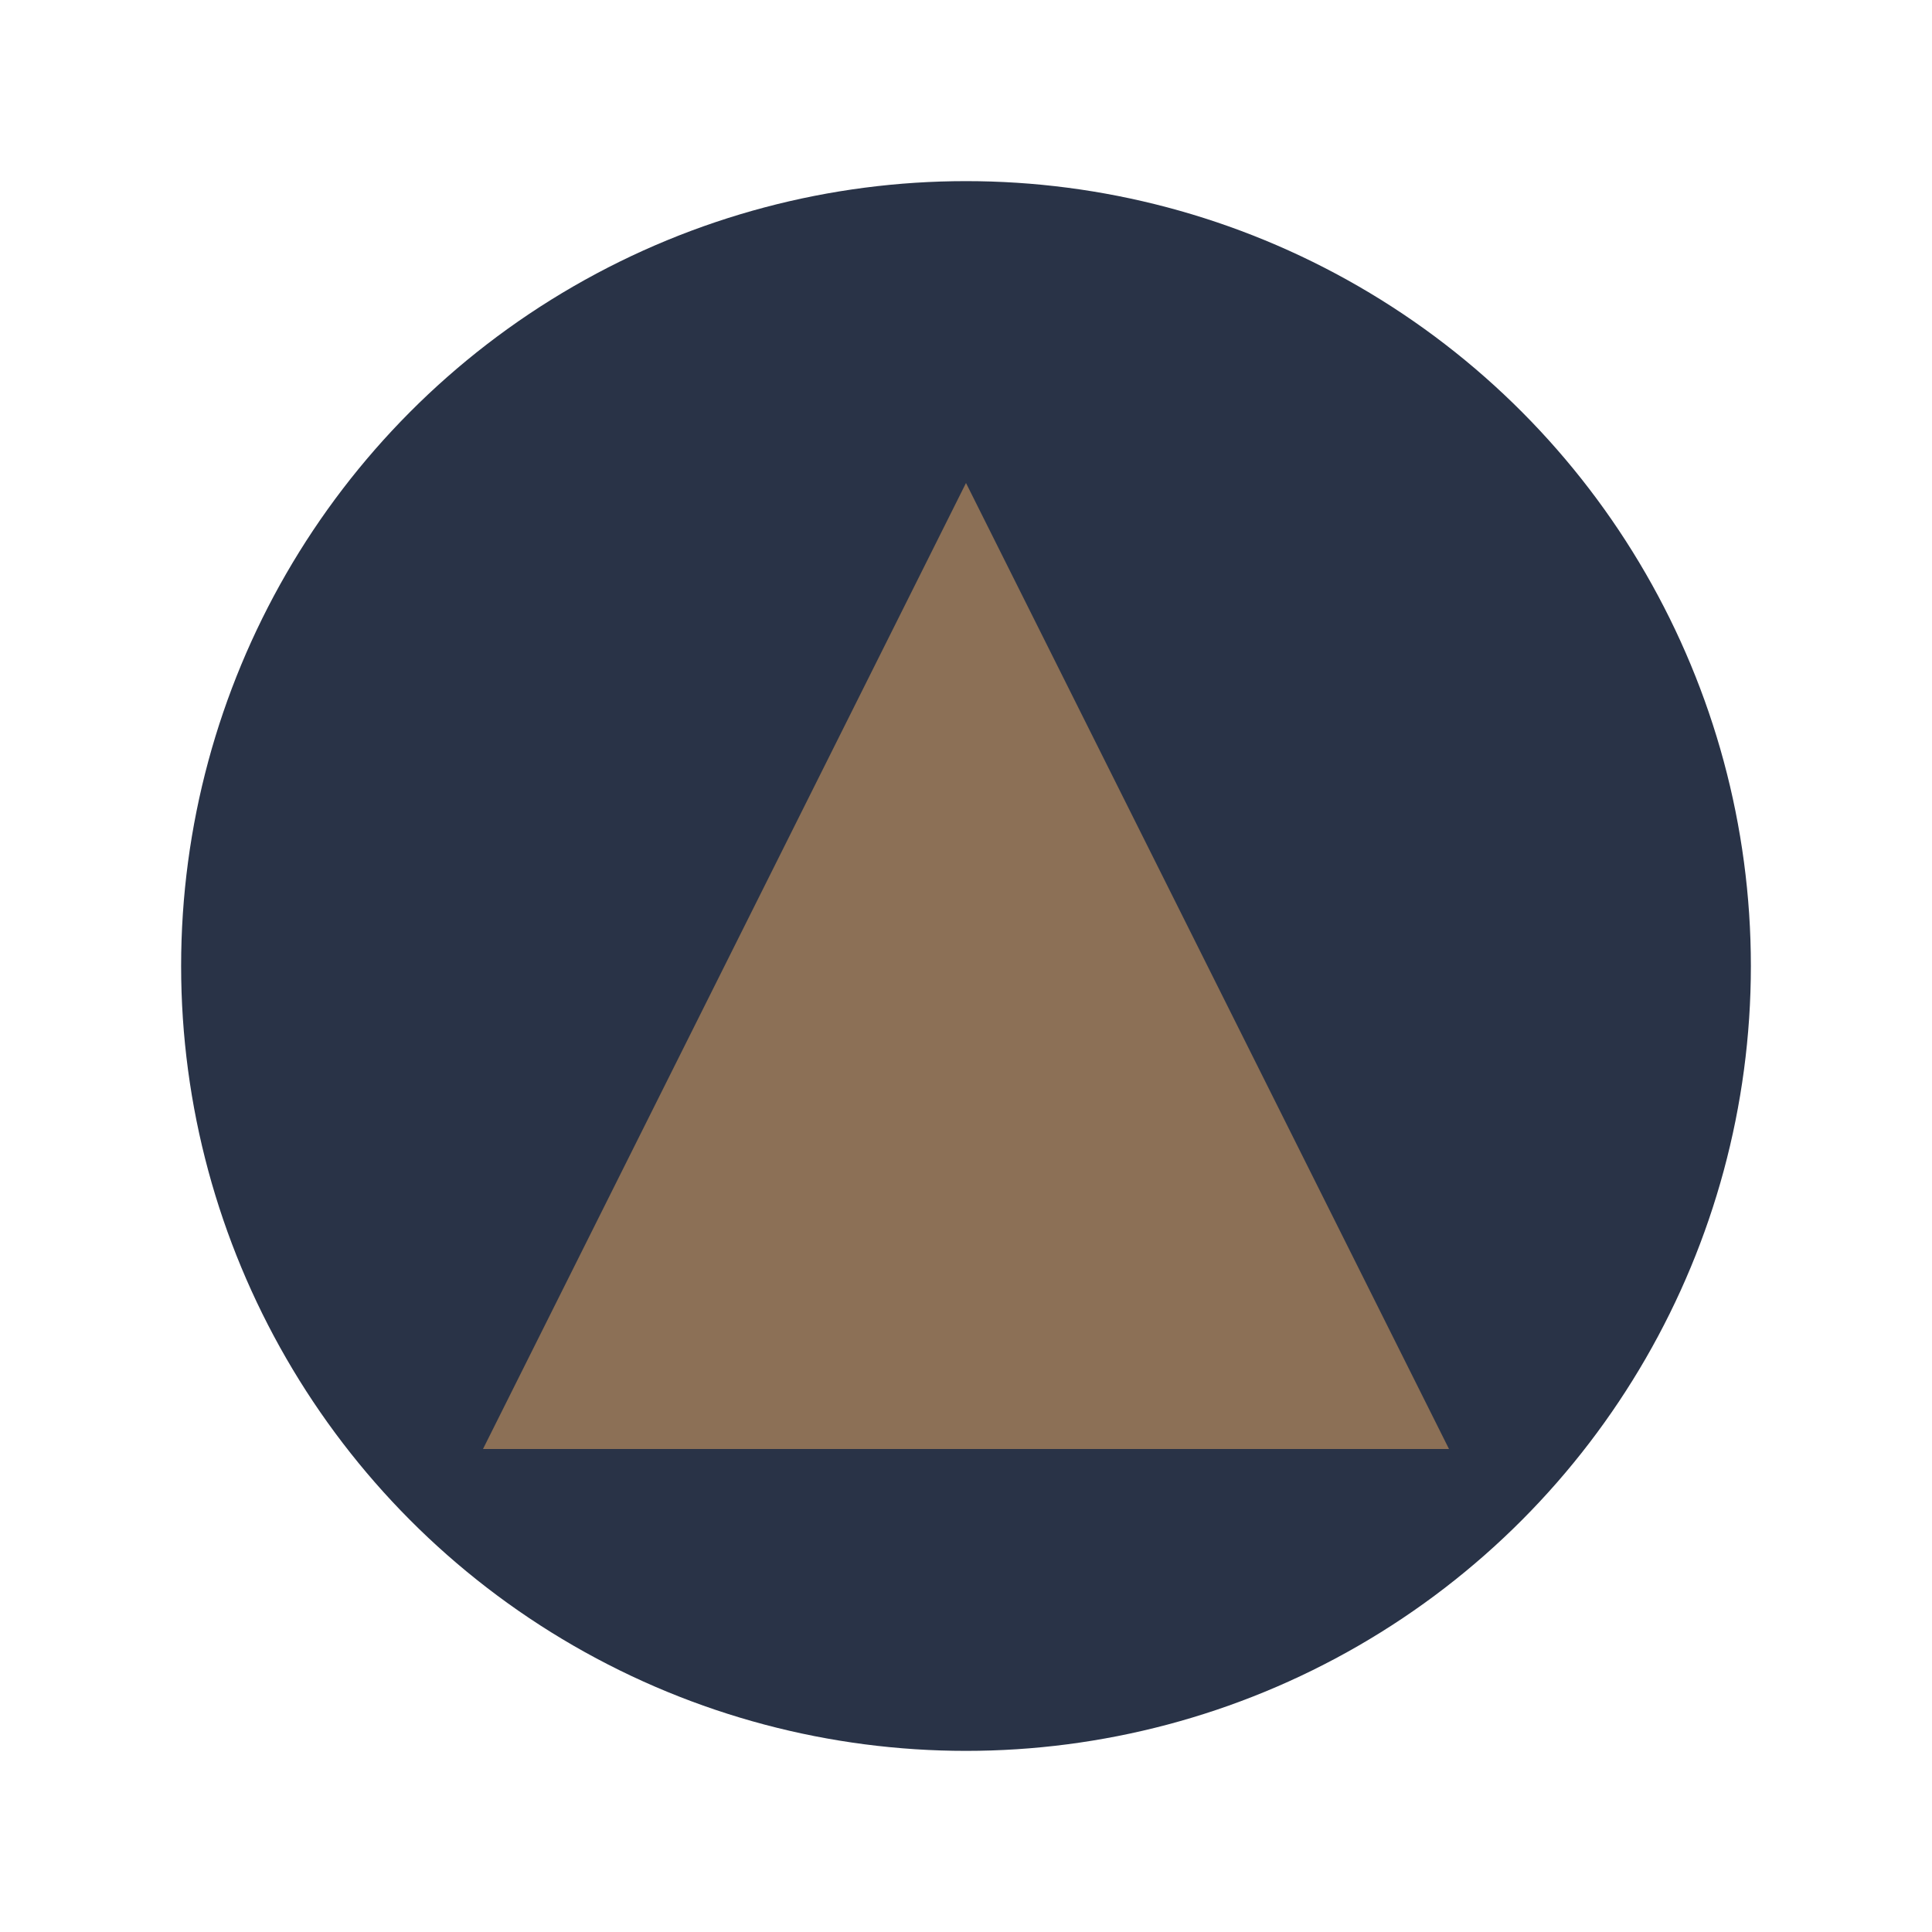
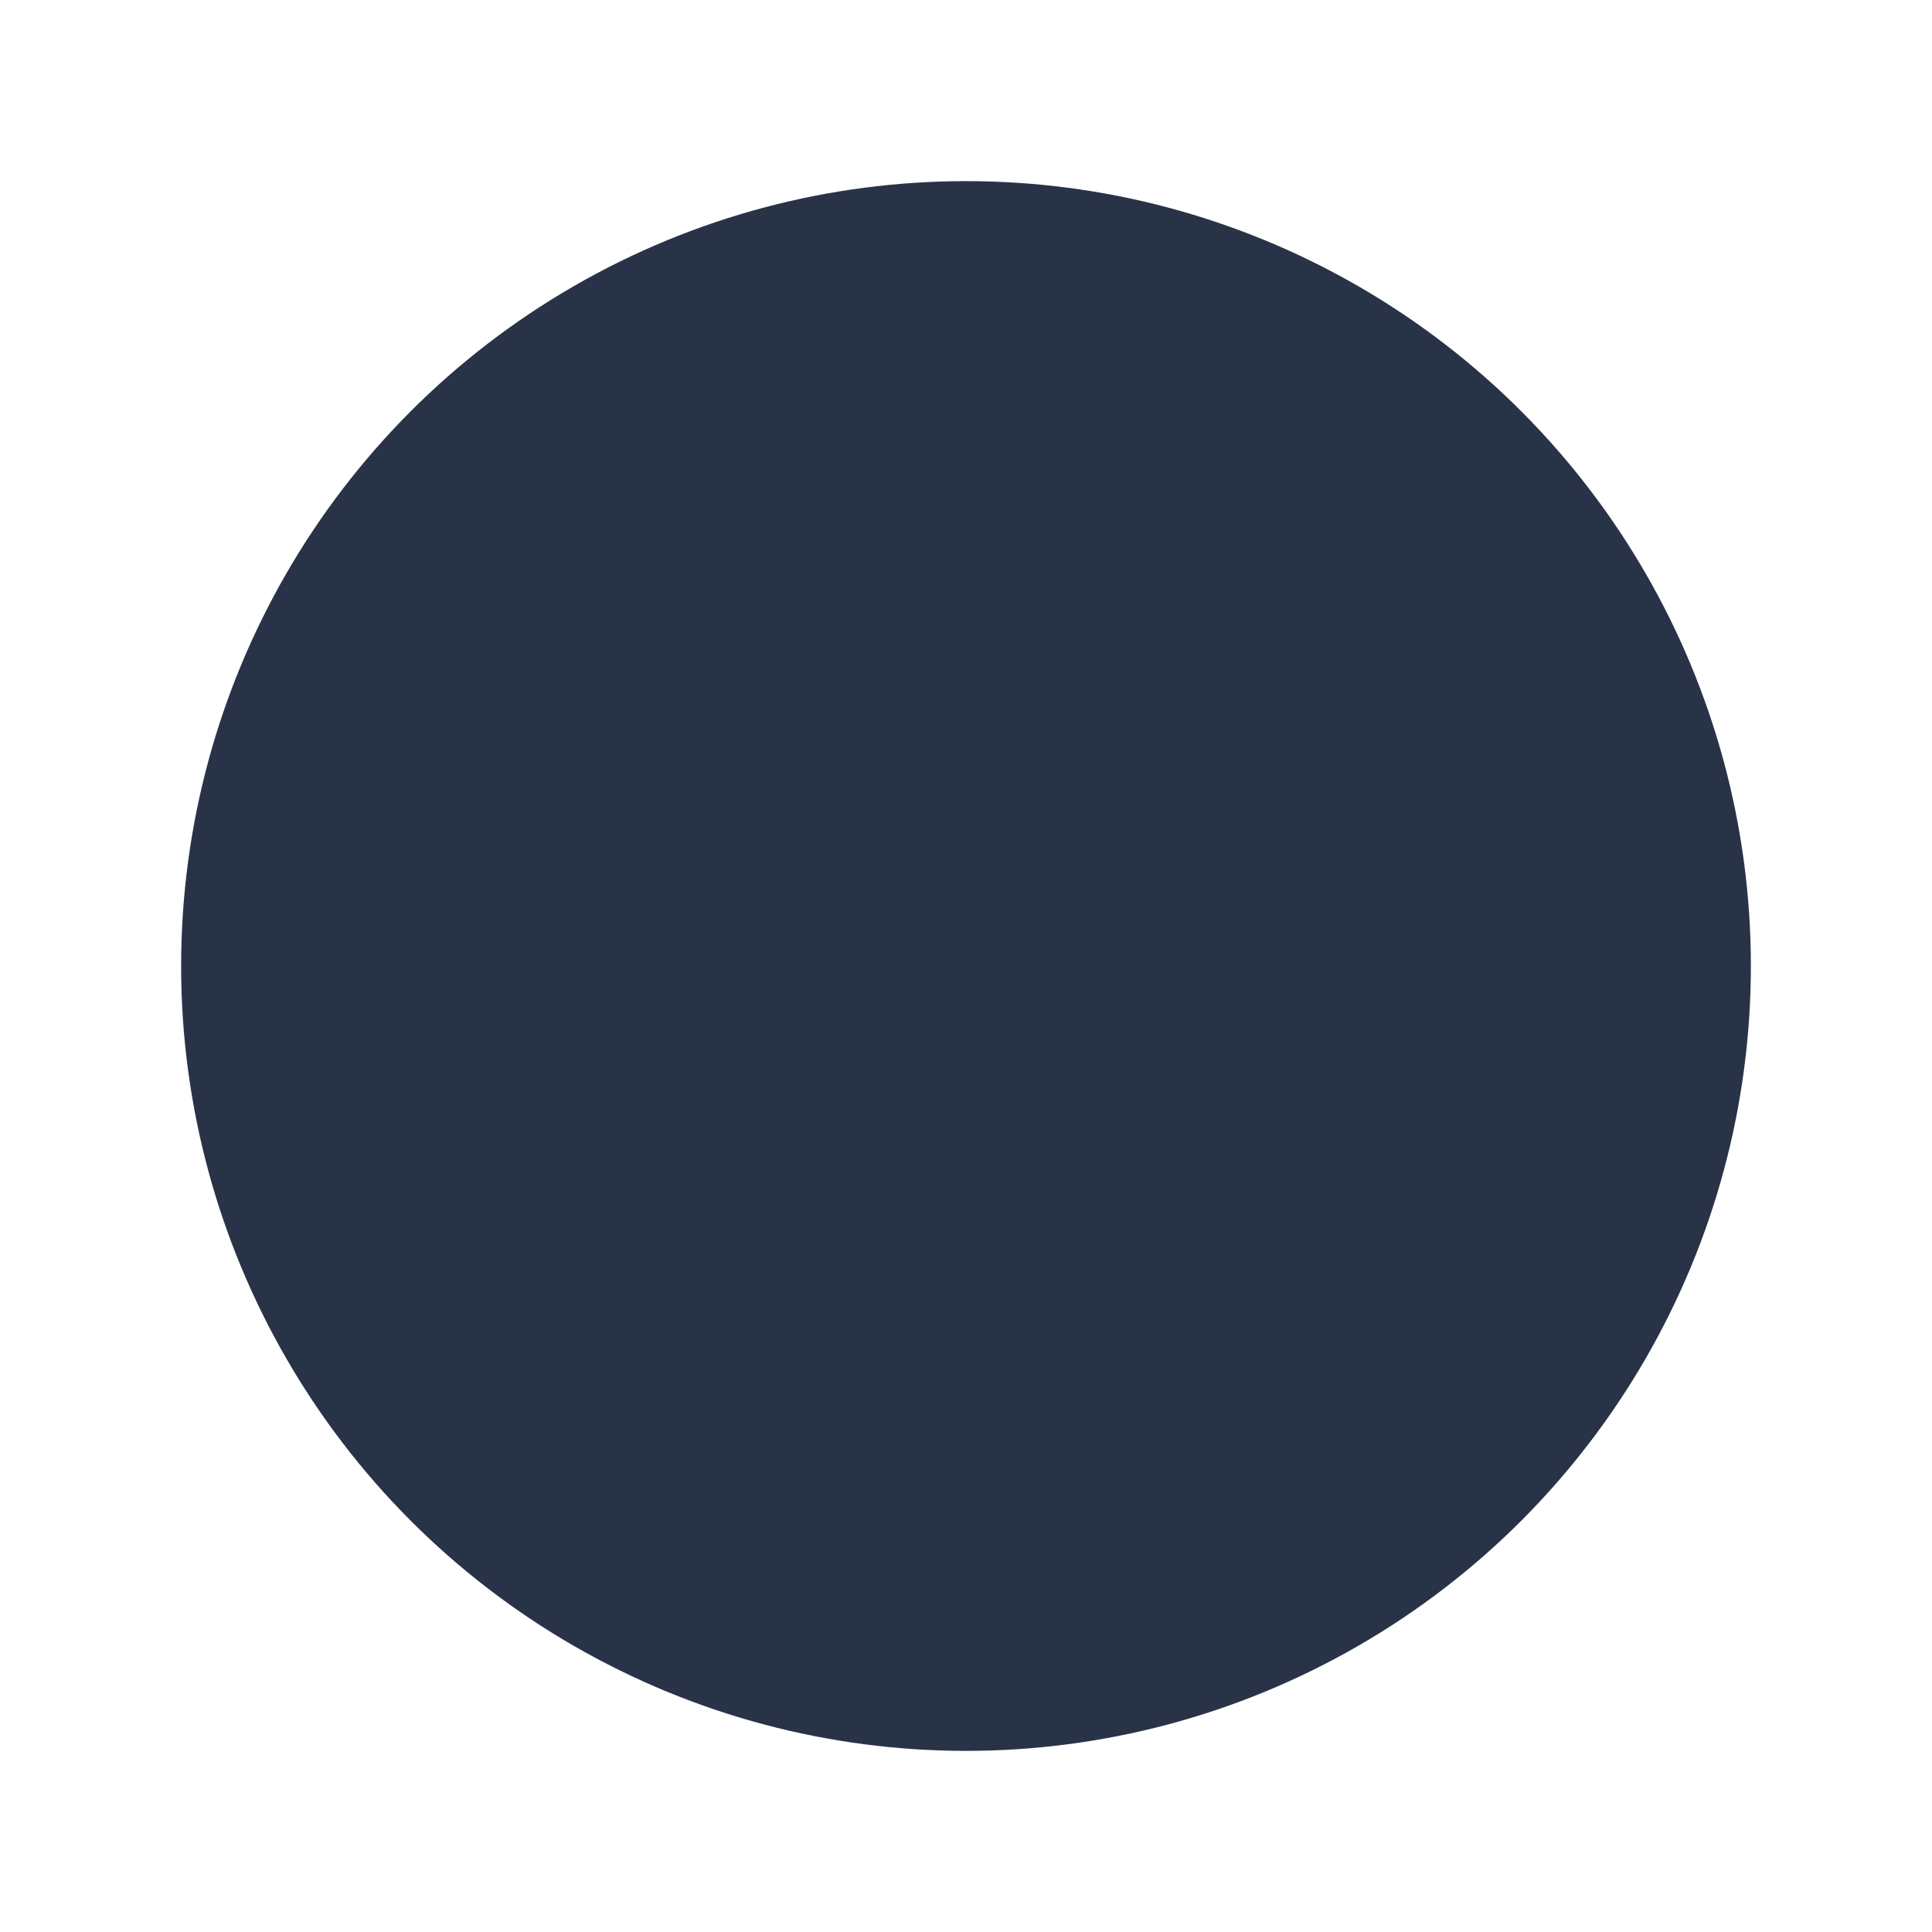
<svg xmlns="http://www.w3.org/2000/svg" width="32" height="32" viewBox="0 0 32 32">
  <circle cx="16" cy="16" r="13" fill="#293347" />
-   <path d="M8 24l8-16 8 16z" fill="#8C7056" />
</svg>